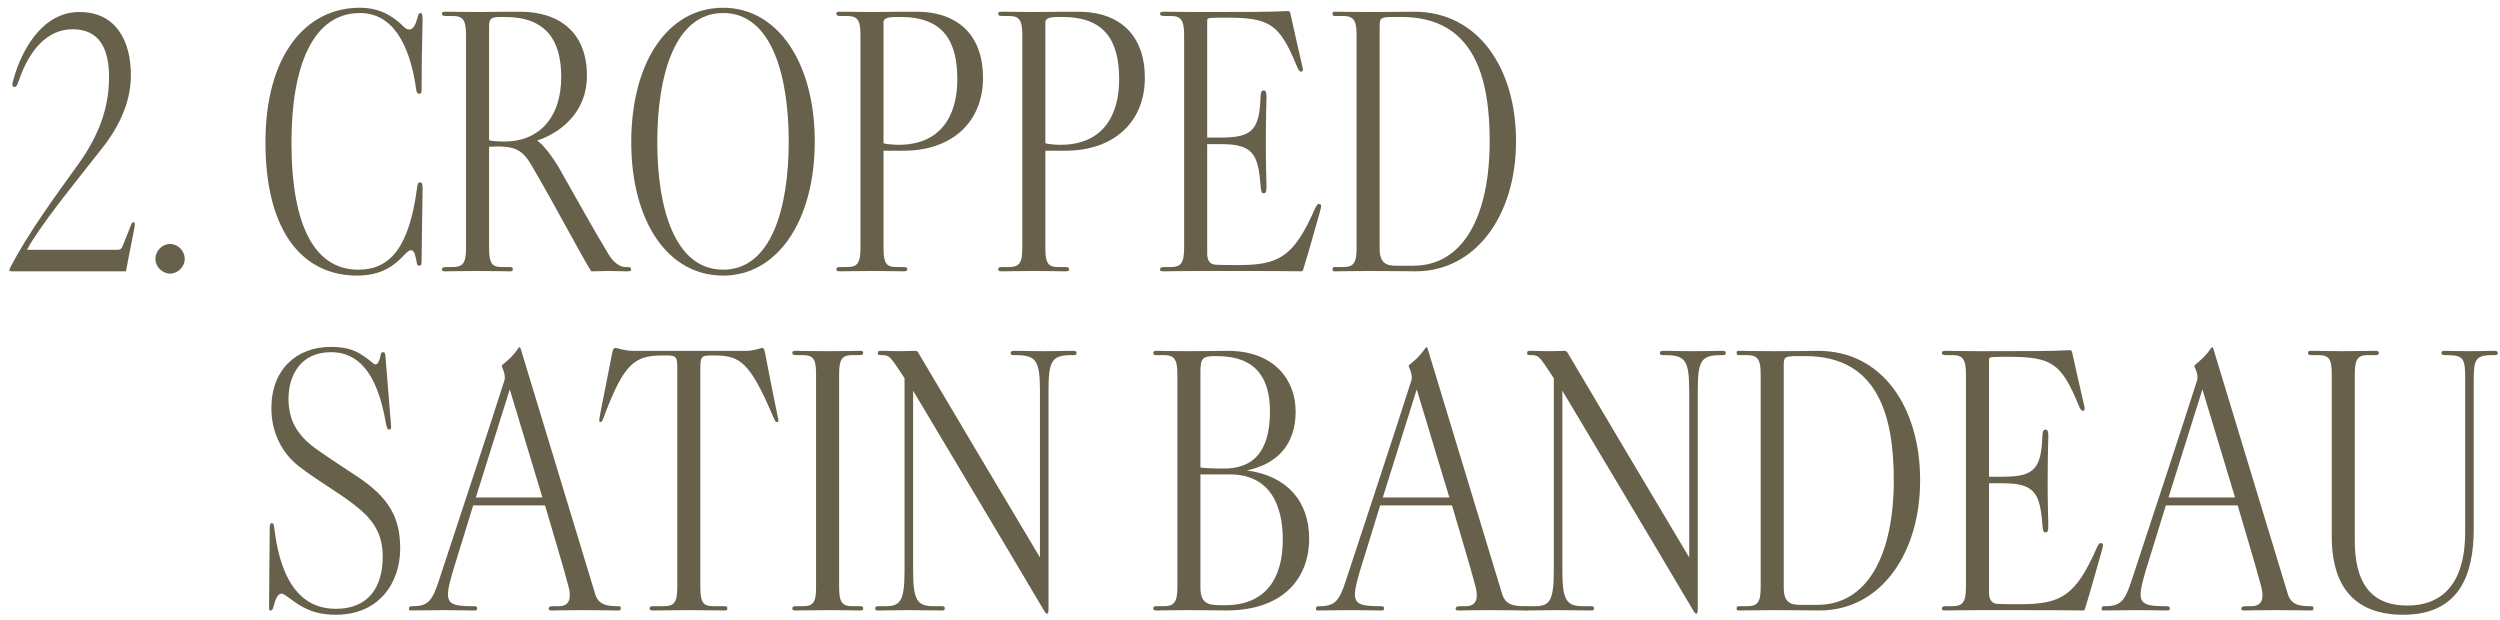
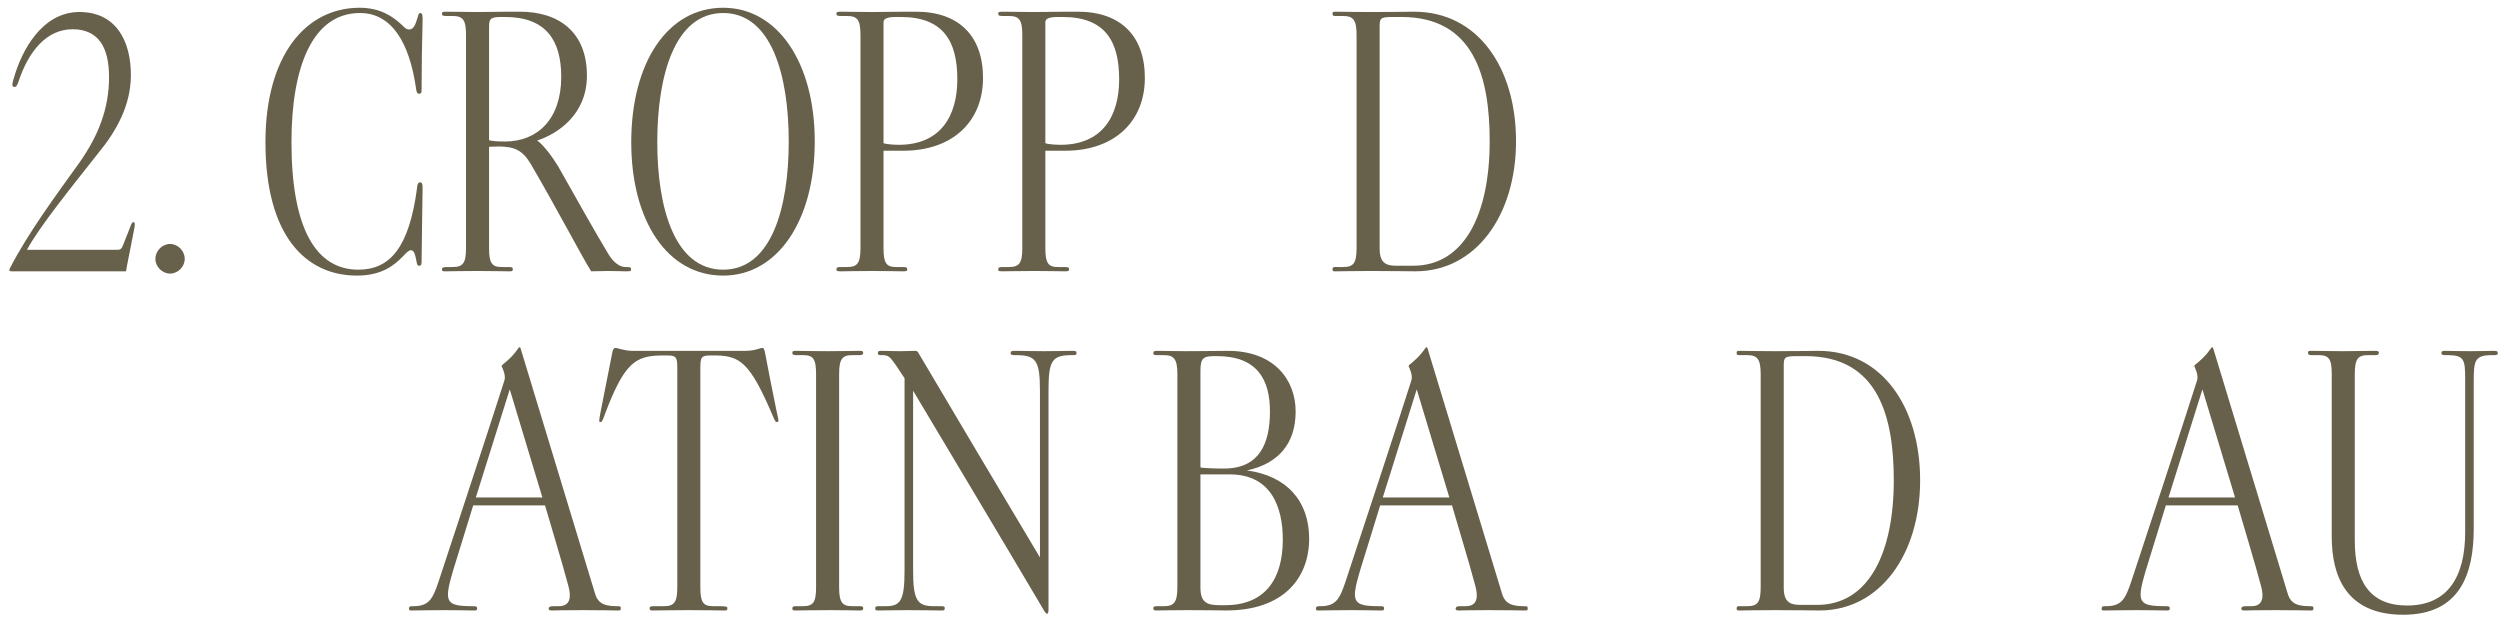
<svg xmlns="http://www.w3.org/2000/svg" width="258" height="64" viewBox="0 0 258 64" fill="none">
  <path d="M254.405 54.942V39.132C254.405 37.126 254.303 36.684 252.705 36.65H252.501C252.161 36.65 251.957 36.65 251.957 36.446C251.957 36.208 252.093 36.208 252.433 36.208C253.045 36.208 253.453 36.242 254.881 36.242C256.309 36.242 256.649 36.208 257.261 36.208C257.601 36.208 257.771 36.208 257.771 36.446C257.771 36.65 257.601 36.65 257.261 36.65H257.057C255.391 36.684 255.289 37.228 255.289 39.37V54.568C255.289 59.294 253.827 63.442 248.013 63.442C242.063 63.442 240.635 59.362 240.635 55.384V38.588C240.635 37.024 240.329 36.65 239.275 36.65H238.663C238.391 36.65 238.187 36.65 238.187 36.412C238.187 36.242 238.255 36.208 238.459 36.208H238.663C239.275 36.208 240.669 36.242 241.757 36.242C242.641 36.242 244.375 36.208 244.987 36.208C245.327 36.208 245.497 36.208 245.497 36.412C245.497 36.65 245.293 36.65 244.987 36.65H244.375C243.355 36.65 243.015 37.024 243.015 38.588V55.792C243.015 59.974 244.545 62.49 248.421 62.49C252.569 62.49 254.405 59.566 254.405 54.942Z" fill="#67614B" />
  <path d="M238.747 62.796C238.747 62.966 238.68 63 238.544 63H238.238C238.034 63 236.912 62.966 234.77 62.966C232.594 62.966 231.981 63 231.777 63C231.437 63 231.301 63 231.301 62.796C231.335 62.626 231.438 62.558 231.812 62.558H232.355C233.545 62.558 233.648 61.606 233.342 60.484C232.628 57.798 231.71 54.874 230.928 52.154H223.516C222.904 54.194 222.122 56.642 221.408 58.988C220.49 62.15 220.66 62.558 223.482 62.558C223.754 62.558 223.924 62.558 223.924 62.796C223.924 62.966 223.822 63 223.686 63H223.447C222.903 63 222.02 62.966 220.592 62.966C219.198 62.966 217.804 63 217.294 63H217.055C216.953 63 216.885 62.966 216.885 62.796C216.919 62.558 217.021 62.558 217.327 62.558C218.925 62.558 219.334 61.878 219.98 59.906C221.238 56.098 225.556 43.008 226.712 39.336C226.848 38.996 226.78 38.52 226.508 37.908C226.44 37.806 226.44 37.738 226.508 37.67C226.746 37.466 227.052 37.228 227.324 36.956C227.834 36.446 227.97 36.208 228.174 35.936C228.208 35.868 228.242 35.834 228.31 35.834C228.344 35.834 228.377 35.868 228.411 35.97C231.743 46.952 234.192 55.01 236.062 61.164C236.3 62.048 236.775 62.558 238.271 62.558C238.611 62.558 238.747 62.524 238.747 62.796ZM230.656 51.338L227.29 40.186L223.788 51.338H230.656Z" fill="#67614B" />
-   <path d="M216.894 56.88C216.316 58.852 215.84 60.688 215.16 62.864C215.126 62.966 215.092 63 214.854 63C213.426 62.966 209.244 62.966 204.484 62.966C202.24 62.966 201.322 63 200.914 63C200.54 63 200.404 63 200.404 62.83C200.404 62.592 200.54 62.558 200.914 62.558H201.492C202.546 62.558 202.886 62.15 202.886 60.586V38.622C202.886 37.058 202.546 36.65 201.492 36.65H200.948C200.608 36.65 200.404 36.616 200.404 36.446C200.404 36.242 200.506 36.208 200.846 36.208C202.07 36.208 202.546 36.242 204.28 36.242C209.006 36.242 211.862 36.242 213.562 36.14C213.732 36.14 213.8 36.208 213.834 36.31C214.276 38.316 214.65 39.982 215.058 41.716C215.126 42.022 215.228 42.362 214.99 42.396C214.82 42.43 214.65 42.192 214.514 41.818C212.712 37.466 211.76 36.82 207.17 36.82C206.592 36.82 206.116 36.82 205.606 36.854C205.3 36.888 205.266 36.956 205.266 37.126V49.196H206.728C209.89 49.196 210.672 48.414 210.774 44.946C210.808 44.572 210.842 44.334 211.08 44.334C211.318 44.334 211.386 44.538 211.386 44.98C211.386 45.218 211.318 47.122 211.318 49.808C211.318 52.188 211.386 53.684 211.386 54.228C211.386 54.806 211.318 54.942 211.08 54.942C210.876 54.942 210.842 54.806 210.774 54.16C210.536 50.896 209.958 49.876 206.728 49.876H205.266V61.164C205.266 61.776 205.47 62.286 206.15 62.32C206.864 62.354 207.306 62.354 208.496 62.354C212.678 62.354 214.208 61.504 216.384 56.54C216.588 56.098 216.69 55.996 216.894 56.064C216.996 56.098 217.03 56.166 217.03 56.268C217.03 56.37 216.962 56.642 216.894 56.88Z" fill="#67614B" />
  <path d="M198.158 49.57C198.158 57.22 194.01 63 187.788 63C187.108 63 185.442 62.966 183.13 62.966C181.09 62.966 180.274 63 179.73 63H179.424C179.288 63 179.22 62.966 179.22 62.796C179.22 62.524 179.356 62.558 179.73 62.558H180.308C181.396 62.558 181.702 62.15 181.702 60.586V38.622C181.702 37.058 181.362 36.65 180.308 36.65H179.73C179.356 36.65 179.22 36.684 179.22 36.412C179.22 36.242 179.288 36.208 179.424 36.208H179.73C180.274 36.208 181.124 36.242 183.13 36.242C185.646 36.242 186.938 36.208 187.652 36.208C194.214 36.208 198.158 41.988 198.158 49.57ZM195.438 49.57C195.438 43.042 193.874 36.752 186.326 36.752H185.442C184.116 36.752 184.082 36.888 184.082 37.806V60.654C184.082 62.218 184.83 62.422 185.816 62.422H187.55C192.82 62.422 195.438 57.118 195.438 49.57Z" fill="#67614B" />
-   <path d="M178.1 36.446C178.1 36.65 177.964 36.65 177.59 36.65C175.516 36.65 175.21 37.262 175.21 40.39V62.864C175.21 63.204 175.142 63.34 175.074 63.34C174.972 63.34 174.904 63.238 174.802 63.102C169.43 54.024 165.146 46.884 161.236 40.322V58.886C161.236 61.98 161.678 62.558 163.378 62.558H163.99C164.364 62.558 164.5 62.558 164.5 62.762C164.5 63.034 164.364 63 163.99 63C163.378 63 162.222 62.966 160.726 62.966C159.366 62.966 158.448 63 157.836 63C157.496 63 157.326 63.034 157.326 62.796C157.326 62.558 157.462 62.558 157.802 62.558H158.414C159.91 62.558 160.352 62.014 160.352 58.92V39.03C159.91 38.35 159.774 38.146 159.4 37.602C158.856 36.82 158.652 36.65 158.074 36.65C157.734 36.65 157.598 36.65 157.598 36.446C157.598 36.208 157.7 36.208 158.074 36.208C158.278 36.208 159.264 36.242 159.842 36.242C160.386 36.242 161.304 36.208 161.406 36.208C161.644 36.208 161.712 36.276 161.78 36.412C162.97 38.452 172.694 54.806 174.326 57.526V40.39C174.326 37.228 173.952 36.65 171.844 36.65C171.504 36.65 171.3 36.65 171.3 36.446C171.3 36.208 171.47 36.208 171.81 36.208C172.422 36.208 173.34 36.242 174.768 36.242C176.196 36.242 177.012 36.208 177.59 36.208C177.964 36.208 178.1 36.208 178.1 36.446Z" fill="#67614B" />
  <path d="M157.665 62.796C157.665 62.966 157.597 63 157.461 63H157.155C156.951 63 155.829 62.966 153.687 62.966C151.511 62.966 150.899 63 150.695 63C150.355 63 150.219 63 150.219 62.796C150.253 62.626 150.355 62.558 150.729 62.558H151.273C152.463 62.558 152.565 61.606 152.259 60.484C151.545 57.798 150.627 54.874 149.845 52.154H142.433C141.821 54.194 141.039 56.642 140.325 58.988C139.407 62.15 139.577 62.558 142.399 62.558C142.671 62.558 142.841 62.558 142.841 62.796C142.841 62.966 142.739 63 142.603 63H142.365C141.821 63 140.937 62.966 139.509 62.966C138.115 62.966 136.721 63 136.211 63H135.973C135.871 63 135.803 62.966 135.803 62.796C135.837 62.558 135.939 62.558 136.245 62.558C137.843 62.558 138.251 61.878 138.897 59.906C140.155 56.098 144.473 43.008 145.629 39.336C145.765 38.996 145.697 38.52 145.425 37.908C145.357 37.806 145.357 37.738 145.425 37.67C145.663 37.466 145.969 37.228 146.241 36.956C146.751 36.446 146.887 36.208 147.091 35.936C147.125 35.868 147.159 35.834 147.227 35.834C147.261 35.834 147.295 35.868 147.329 35.97C150.661 46.952 153.109 55.01 154.979 61.164C155.217 62.048 155.693 62.558 157.189 62.558C157.529 62.558 157.665 62.524 157.665 62.796ZM149.573 51.338L146.207 40.186L142.705 51.338H149.573Z" fill="#67614B" />
  <path d="M135.105 55.588C135.105 59.6 132.521 63 126.537 63C125.857 63 125.109 62.966 122.593 62.966C120.587 62.966 120.077 63 119.533 63C119.159 63 119.023 63 119.023 62.796C119.023 62.558 119.159 62.558 119.533 62.558H120.111C121.165 62.558 121.505 62.15 121.505 60.586V38.622C121.505 37.058 121.165 36.65 120.111 36.65H119.533C119.159 36.65 119.023 36.65 119.023 36.446C119.023 36.208 119.159 36.208 119.533 36.208C120.077 36.208 121.199 36.242 122.423 36.242C124.259 36.242 126.027 36.208 126.707 36.208C131.535 36.208 133.711 39.234 133.711 42.464C133.711 45.864 131.841 47.87 128.679 48.55C132.793 49.094 135.105 51.712 135.105 55.588ZM131.059 42.464C131.059 39.2 129.767 36.752 125.585 36.752H125.313C124.157 36.752 123.885 36.99 123.885 38.282V48.244C124.157 48.312 125.925 48.38 126.707 48.346C129.971 48.176 131.059 45.762 131.059 42.464ZM132.385 55.69C132.385 52.188 131.093 48.958 126.911 48.958H123.885V60.62C123.885 62.184 124.565 62.456 125.891 62.456H126.435C130.549 62.456 132.385 59.77 132.385 55.69Z" fill="#67614B" />
  <path d="M111.097 36.446C111.097 36.65 110.961 36.65 110.587 36.65C108.513 36.65 108.207 37.262 108.207 40.39V62.864C108.207 63.204 108.139 63.34 108.071 63.34C107.969 63.34 107.901 63.238 107.799 63.102C102.427 54.024 98.142 46.884 94.233 40.322V58.886C94.233 61.98 94.674 62.558 96.374 62.558H96.987C97.361 62.558 97.496 62.558 97.496 62.762C97.496 63.034 97.361 63 96.987 63C96.374 63 95.219 62.966 93.722 62.966C92.362 62.966 91.445 63 90.832 63C90.493 63 90.323 63.034 90.323 62.796C90.323 62.558 90.459 62.558 90.799 62.558H91.41C92.906 62.558 93.349 62.014 93.349 58.92V39.03C92.906 38.35 92.77 38.146 92.397 37.602C91.853 36.82 91.648 36.65 91.07 36.65C90.731 36.65 90.594 36.65 90.594 36.446C90.594 36.208 90.697 36.208 91.07 36.208C91.275 36.208 92.26 36.242 92.838 36.242C93.382 36.242 94.3 36.208 94.403 36.208C94.641 36.208 94.709 36.276 94.776 36.412C95.966 38.452 105.691 54.806 107.323 57.526V40.39C107.323 37.228 106.949 36.65 104.841 36.65C104.501 36.65 104.297 36.65 104.297 36.446C104.297 36.208 104.467 36.208 104.807 36.208C105.419 36.208 106.337 36.242 107.765 36.242C109.193 36.242 110.009 36.208 110.587 36.208C110.961 36.208 111.097 36.208 111.097 36.446Z" fill="#67614B" />
  <path d="M86.598 60.62C86.598 62.184 86.938 62.558 87.958 62.558H88.57C88.978 62.558 89.08 62.558 89.08 62.796C89.08 62.966 88.978 63 88.774 63H88.57C87.958 63 87.584 62.966 85.714 62.966C83.81 62.966 82.858 63 82.246 63H82.042C81.838 63 81.77 62.966 81.77 62.796C81.77 62.558 81.94 62.558 82.246 62.558H82.858C83.912 62.558 84.218 62.184 84.218 60.62V38.588C84.218 37.024 83.912 36.65 82.858 36.65H82.246C81.974 36.65 81.77 36.65 81.77 36.412C81.77 36.208 81.906 36.208 82.246 36.208C82.858 36.208 83.47 36.242 85.374 36.242C87.244 36.242 87.958 36.208 88.57 36.208H88.774C88.978 36.208 89.08 36.242 89.08 36.412C89.08 36.65 88.876 36.65 88.57 36.65H87.958C86.938 36.65 86.598 37.024 86.598 38.588V60.62Z" fill="#67614B" />
-   <path d="M78.974 36.514C79.212 37.806 79.654 40.05 80.13 42.362C80.232 42.94 80.334 43.212 80.334 43.382C80.334 43.484 80.3 43.518 80.232 43.552C80.028 43.62 79.96 43.382 79.688 42.77C77.41 37.466 76.39 36.718 73.874 36.684H73.296C72.344 36.684 72.276 36.888 72.276 38.078V60.62C72.276 62.184 72.582 62.558 73.602 62.558H74.588C74.962 62.558 75.064 62.558 75.064 62.796C75.064 62.966 74.996 63 74.792 63H74.588C73.976 63 73.058 62.966 71.154 62.966C69.25 62.966 68.162 63 67.55 63H67.346C67.142 63 67.04 62.966 67.04 62.796C67.04 62.558 67.21 62.558 67.55 62.558H68.502C69.556 62.558 69.896 62.184 69.896 60.62V38.078C69.896 36.888 69.828 36.684 68.876 36.684H68.264C65.544 36.718 64.422 37.466 62.416 42.77C62.212 43.348 62.11 43.62 61.906 43.552C61.872 43.518 61.838 43.484 61.838 43.416C61.838 43.314 61.906 42.872 62.008 42.362C62.45 40.152 62.824 38.214 63.164 36.514C63.198 36.276 63.266 35.902 63.538 35.902C63.708 35.902 64.422 36.208 65.306 36.208H76.934C77.852 36.208 78.532 35.902 78.634 35.902C78.872 35.902 78.906 36.174 78.974 36.514Z" fill="#67614B" />
+   <path d="M78.974 36.514C79.212 37.806 79.654 40.05 80.13 42.362C80.232 42.94 80.334 43.212 80.334 43.382C80.334 43.484 80.3 43.518 80.232 43.552C80.028 43.62 79.96 43.382 79.688 42.77C77.41 37.466 76.39 36.718 73.874 36.684H73.296C72.344 36.684 72.276 36.888 72.276 38.078V60.62C72.276 62.184 72.582 62.558 73.602 62.558C74.962 62.558 75.064 62.558 75.064 62.796C75.064 62.966 74.996 63 74.792 63H74.588C73.976 63 73.058 62.966 71.154 62.966C69.25 62.966 68.162 63 67.55 63H67.346C67.142 63 67.04 62.966 67.04 62.796C67.04 62.558 67.21 62.558 67.55 62.558H68.502C69.556 62.558 69.896 62.184 69.896 60.62V38.078C69.896 36.888 69.828 36.684 68.876 36.684H68.264C65.544 36.718 64.422 37.466 62.416 42.77C62.212 43.348 62.11 43.62 61.906 43.552C61.872 43.518 61.838 43.484 61.838 43.416C61.838 43.314 61.906 42.872 62.008 42.362C62.45 40.152 62.824 38.214 63.164 36.514C63.198 36.276 63.266 35.902 63.538 35.902C63.708 35.902 64.422 36.208 65.306 36.208H76.934C77.852 36.208 78.532 35.902 78.634 35.902C78.872 35.902 78.906 36.174 78.974 36.514Z" fill="#67614B" />
  <path d="M64.066 62.796C64.066 62.966 63.998 63 63.862 63H63.556C63.352 63 62.23 62.966 60.088 62.966C57.912 62.966 57.3 63 57.096 63C56.756 63 56.62 63 56.62 62.796C56.654 62.626 56.756 62.558 57.13 62.558H57.674C58.864 62.558 58.966 61.606 58.66 60.484C57.946 57.798 57.028 54.874 56.246 52.154H48.834C48.222 54.194 47.44 56.642 46.726 58.988C45.808 62.15 45.978 62.558 48.8 62.558C49.072 62.558 49.242 62.558 49.242 62.796C49.242 62.966 49.14 63 49.004 63H48.766C48.222 63 47.338 62.966 45.91 62.966C44.516 62.966 43.122 63 42.612 63H42.374C42.272 63 42.204 62.966 42.204 62.796C42.238 62.558 42.34 62.558 42.646 62.558C44.244 62.558 44.652 61.878 45.298 59.906C46.556 56.098 50.874 43.008 52.03 39.336C52.166 38.996 52.098 38.52 51.826 37.908C51.758 37.806 51.758 37.738 51.826 37.67C52.064 37.466 52.37 37.228 52.642 36.956C53.152 36.446 53.288 36.208 53.492 35.936C53.526 35.868 53.56 35.834 53.628 35.834C53.662 35.834 53.696 35.868 53.73 35.97C57.062 46.952 59.51 55.01 61.38 61.164C61.618 62.048 62.094 62.558 63.59 62.558C63.93 62.558 64.066 62.524 64.066 62.796ZM55.974 51.338L52.608 40.186L49.106 51.338H55.974Z" fill="#67614B" />
-   <path d="M41.3 56.608C41.3 60.144 39.124 63.442 34.67 63.442C32.222 63.442 31.066 62.592 29.978 61.81C29.332 61.334 29.196 61.266 29.06 61.266C28.72 61.266 28.482 61.64 28.244 62.524C28.142 62.932 28.074 63 27.938 63C27.802 63 27.768 62.932 27.768 62.762V62.422C27.768 61.028 27.836 55.01 27.836 54.534C27.836 54.194 27.87 53.99 28.04 53.99C28.244 53.99 28.278 54.194 28.312 54.568C29.128 61.164 31.882 62.83 34.67 62.83C38.002 62.83 39.498 60.62 39.498 57.424C39.498 54.942 38.376 53.48 36.506 52.052C34.806 50.726 32.936 49.74 30.828 48.108C29.128 46.782 28.006 44.674 28.006 42.124C28.006 38.112 30.624 35.8 34.126 35.8C36.03 35.8 36.88 36.242 37.968 37.058C38.376 37.33 38.546 37.602 38.75 37.602C38.954 37.602 39.124 37.364 39.26 36.786C39.294 36.514 39.328 36.344 39.532 36.344C39.77 36.344 39.77 36.616 39.804 37.092L40.348 43.824C40.382 44.13 40.382 44.334 40.178 44.334C39.974 44.334 39.94 44.164 39.838 43.756C38.886 38.044 36.676 36.344 34.16 36.344C30.964 36.344 29.774 38.826 29.774 41.138C29.774 43.314 30.624 44.844 32.494 46.238C33.684 47.088 35.894 48.55 36.846 49.162C40.11 51.338 41.3 53.344 41.3 56.608Z" fill="#67614B" />
  <path d="M156.455 14.57C156.455 22.22 152.307 28 146.085 28C145.405 28 143.739 27.966 141.427 27.966C139.387 27.966 138.571 28 138.027 28H137.721C137.585 28 137.517 27.966 137.517 27.796C137.517 27.524 137.653 27.558 138.027 27.558H138.605C139.693 27.558 139.999 27.15 139.999 25.586V3.622C139.999 2.058 139.659 1.65 138.605 1.65H138.027C137.653 1.65 137.517 1.684 137.517 1.412C137.517 1.242 137.585 1.208 137.721 1.208H138.027C138.571 1.208 139.421 1.242 141.427 1.242C143.943 1.242 145.235 1.208 145.949 1.208C152.511 1.208 156.455 6.988 156.455 14.57ZM153.735 14.57C153.735 8.042 152.171 1.752 144.623 1.752H143.739C142.413 1.752 142.379 1.888 142.379 2.806V25.654C142.379 27.218 143.127 27.422 144.113 27.422H145.847C151.117 27.422 153.735 22.118 153.735 14.57Z" fill="#67614B" />
-   <path d="M136.21 21.88C135.632 23.852 135.156 25.688 134.476 27.864C134.442 27.966 134.408 28 134.17 28C132.742 27.966 128.56 27.966 123.8 27.966C121.556 27.966 120.638 28 120.23 28C119.856 28 119.72 28 119.72 27.83C119.72 27.592 119.856 27.558 120.23 27.558H120.808C121.862 27.558 122.202 27.15 122.202 25.586V3.622C122.202 2.058 121.862 1.65 120.808 1.65H120.264C119.924 1.65 119.72 1.616 119.72 1.446C119.72 1.242 119.822 1.208 120.162 1.208C121.386 1.208 121.862 1.242 123.596 1.242C128.322 1.242 131.178 1.242 132.878 1.14C133.048 1.14 133.116 1.208 133.15 1.31C133.592 3.316 133.966 4.982 134.374 6.716C134.442 7.022 134.544 7.362 134.306 7.396C134.136 7.43 133.966 7.192 133.83 6.818C132.028 2.466 131.076 1.82 126.486 1.82C125.908 1.82 125.432 1.82 124.922 1.854C124.616 1.888 124.582 1.956 124.582 2.126V14.196H126.044C129.206 14.196 129.988 13.414 130.09 9.946C130.124 9.572 130.158 9.334 130.396 9.334C130.634 9.334 130.702 9.538 130.702 9.98C130.702 10.218 130.634 12.122 130.634 14.808C130.634 17.188 130.702 18.684 130.702 19.228C130.702 19.806 130.634 19.942 130.396 19.942C130.192 19.942 130.158 19.806 130.09 19.16C129.852 15.896 129.274 14.876 126.044 14.876H124.582V26.164C124.582 26.776 124.786 27.286 125.466 27.32C126.18 27.354 126.622 27.354 127.812 27.354C131.994 27.354 133.524 26.504 135.7 21.54C135.904 21.098 136.006 20.996 136.21 21.064C136.312 21.098 136.346 21.166 136.346 21.268C136.346 21.37 136.278 21.642 136.21 21.88Z" fill="#67614B" />
  <path d="M111.247 1.208C115.633 1.208 118.149 3.69 118.149 8.042C118.149 12.53 115.021 15.556 109.921 15.556H107.881V25.62C107.881 27.184 108.187 27.558 109.207 27.558H109.819C110.227 27.558 110.329 27.592 110.329 27.796C110.329 28 110.193 28 109.819 28C109.207 28 108.663 27.966 106.793 27.966C104.889 27.966 104.107 28 103.529 28C103.155 28 103.019 28 103.019 27.796C103.019 27.558 103.223 27.558 103.529 27.558H104.107C105.161 27.558 105.501 27.184 105.501 25.62V3.588C105.501 2.024 105.161 1.65 104.107 1.65H103.529C103.223 1.65 103.019 1.65 103.019 1.412C103.019 1.208 103.155 1.208 103.529 1.208C104.107 1.208 105.705 1.242 106.623 1.242C109.275 1.208 110.533 1.208 111.247 1.208ZM115.497 8.178C115.497 4.234 114.035 1.752 109.649 1.752H109.207C108.255 1.752 107.881 1.922 107.881 2.296V14.774C108.051 14.876 108.969 14.944 109.445 14.944C113.729 14.944 115.497 12.02 115.497 8.178Z" fill="#67614B" />
  <path d="M94.546 1.208C98.932 1.208 101.448 3.69 101.448 8.042C101.448 12.53 98.32 15.556 93.22 15.556H91.18V25.62C91.18 27.184 91.486 27.558 92.506 27.558H93.118C93.526 27.558 93.628 27.592 93.628 27.796C93.628 28 93.492 28 93.118 28C92.506 28 91.962 27.966 90.092 27.966C88.188 27.966 87.406 28 86.828 28C86.454 28 86.318 28 86.318 27.796C86.318 27.558 86.522 27.558 86.828 27.558H87.406C88.46 27.558 88.8 27.184 88.8 25.62V3.588C88.8 2.024 88.46 1.65 87.406 1.65H86.828C86.522 1.65 86.318 1.65 86.318 1.412C86.318 1.208 86.454 1.208 86.828 1.208C87.406 1.208 89.004 1.242 89.922 1.242C92.574 1.208 93.832 1.208 94.546 1.208ZM98.796 8.178C98.796 4.234 97.334 1.752 92.948 1.752H92.506C91.554 1.752 91.18 1.922 91.18 2.296V14.774C91.35 14.876 92.268 14.944 92.744 14.944C97.028 14.944 98.796 12.02 98.796 8.178Z" fill="#67614B" />
  <path d="M84.083 14.604C84.083 22.764 80.241 28.442 74.631 28.442C68.851 28.442 65.145 22.764 65.145 14.672C65.145 6.512 68.851 0.8 74.631 0.8C80.241 0.8 84.083 6.444 84.083 14.604ZM81.397 14.604C81.397 7.804 79.629 1.344 74.631 1.344C69.599 1.344 67.831 7.872 67.831 14.672C67.831 21.404 69.599 27.83 74.631 27.83C79.629 27.83 81.397 21.404 81.397 14.604Z" fill="#67614B" />
  <path d="M53.669 1.208C57.647 1.208 60.571 3.282 60.571 7.804C60.571 11.782 57.613 13.788 55.437 14.502C56.151 15.012 57.035 16.236 57.613 17.188C59.449 20.418 61.251 23.682 62.815 26.266C63.291 27.048 63.937 27.558 64.549 27.558C64.991 27.558 65.127 27.558 65.127 27.796C65.127 28 65.059 28 64.549 28C64.243 28 63.597 27.966 62.781 27.966C62.203 27.966 61.523 28 61.013 28C60.095 26.572 57.477 21.54 54.791 16.95C53.907 15.454 53.057 15.148 51.527 15.114C51.221 15.114 50.643 15.148 50.473 15.148V25.62C50.473 27.184 50.779 27.558 51.799 27.558H52.411C52.819 27.558 52.921 27.558 52.921 27.796C52.921 27.966 52.853 28 52.615 28H52.411C51.799 28 51.119 27.966 49.215 27.966C47.345 27.966 46.699 28 46.121 28H45.917C45.679 28 45.611 27.966 45.611 27.796C45.611 27.592 45.815 27.558 46.121 27.558H46.699C47.753 27.558 48.093 27.184 48.093 25.62V3.588C48.093 2.024 47.753 1.65 46.699 1.65H46.121C45.815 1.65 45.611 1.65 45.611 1.412C45.611 1.208 45.747 1.208 46.121 1.208C46.699 1.208 48.297 1.242 49.215 1.242C51.765 1.208 52.989 1.208 53.669 1.208ZM57.919 7.94C57.919 4.166 56.355 1.752 52.105 1.752H51.697C50.575 1.752 50.473 1.99 50.473 2.806V14.468C50.745 14.57 51.459 14.604 52.105 14.604C55.505 14.604 57.919 12.258 57.919 7.94Z" fill="#67614B" />
  <path d="M43.612 2.092C43.544 4.914 43.51 6.682 43.51 9.164C43.51 9.47 43.51 9.674 43.272 9.674C43.068 9.674 42.966 9.538 42.932 9.096C42.252 4.438 40.45 1.344 37.152 1.344C32.256 1.344 30.08 6.886 30.08 14.672C30.08 23.614 32.63 27.83 36.982 27.83C40.246 27.83 42.218 25.552 43.034 19.432C43.068 19.024 43.136 18.82 43.374 18.82C43.612 18.82 43.612 19.126 43.612 19.5C43.612 20.078 43.51 25.62 43.51 26.844C43.51 27.218 43.51 27.422 43.272 27.422C43.034 27.422 43.034 27.252 42.966 26.878C42.83 26.266 42.762 25.824 42.388 25.824C42.184 25.824 41.844 26.164 41.572 26.47C40.79 27.252 39.532 28.442 36.846 28.442C31.542 28.442 27.394 24.328 27.394 14.672C27.394 5.73 31.542 0.8 37.118 0.8C39.294 0.8 40.586 1.752 41.436 2.534C41.674 2.772 41.912 3.044 42.218 3.044C42.66 3.044 42.864 2.602 43.102 1.786C43.17 1.548 43.204 1.344 43.374 1.344C43.612 1.344 43.612 1.65 43.612 2.092Z" fill="#67614B" />
  <path d="M19.064 26.723C19.064 27.529 18.358 28.235 17.551 28.235C16.744 28.235 16.038 27.529 16.038 26.723C16.038 25.882 16.744 25.176 17.551 25.176C18.358 25.176 19.064 25.882 19.064 26.723Z" fill="#67614B" />
  <path d="M13.002 28H1.235C1.034 28 0.966 27.966 0.966 27.866C0.966 27.832 1 27.765 1.034 27.664C2.883 24.067 5.74 20.2 8.228 16.737C10.111 14.048 11.254 11.257 11.254 7.963C11.254 4.903 10.178 3.02 7.489 3.02C4.833 3.02 2.984 5.239 1.941 8.332C1.773 8.837 1.639 9.072 1.37 8.938C1.168 8.803 1.336 8.433 1.437 8.03C2.21 5.307 4.295 1.239 8.195 1.239C11.926 1.239 13.54 4.163 13.507 7.862C13.473 10.854 12.061 13.476 10.145 15.796C7.657 18.956 4.026 23.428 2.782 25.781H11.96C12.431 25.781 12.532 25.747 12.733 25.21C12.969 24.638 13.17 24.1 13.439 23.428C13.54 23.125 13.641 22.923 13.775 22.923C13.876 22.923 13.91 23.024 13.91 23.159C13.91 23.327 13.876 23.495 13.843 23.663C13.439 25.815 13.271 26.487 13.002 28Z" fill="#67614B" />
</svg>